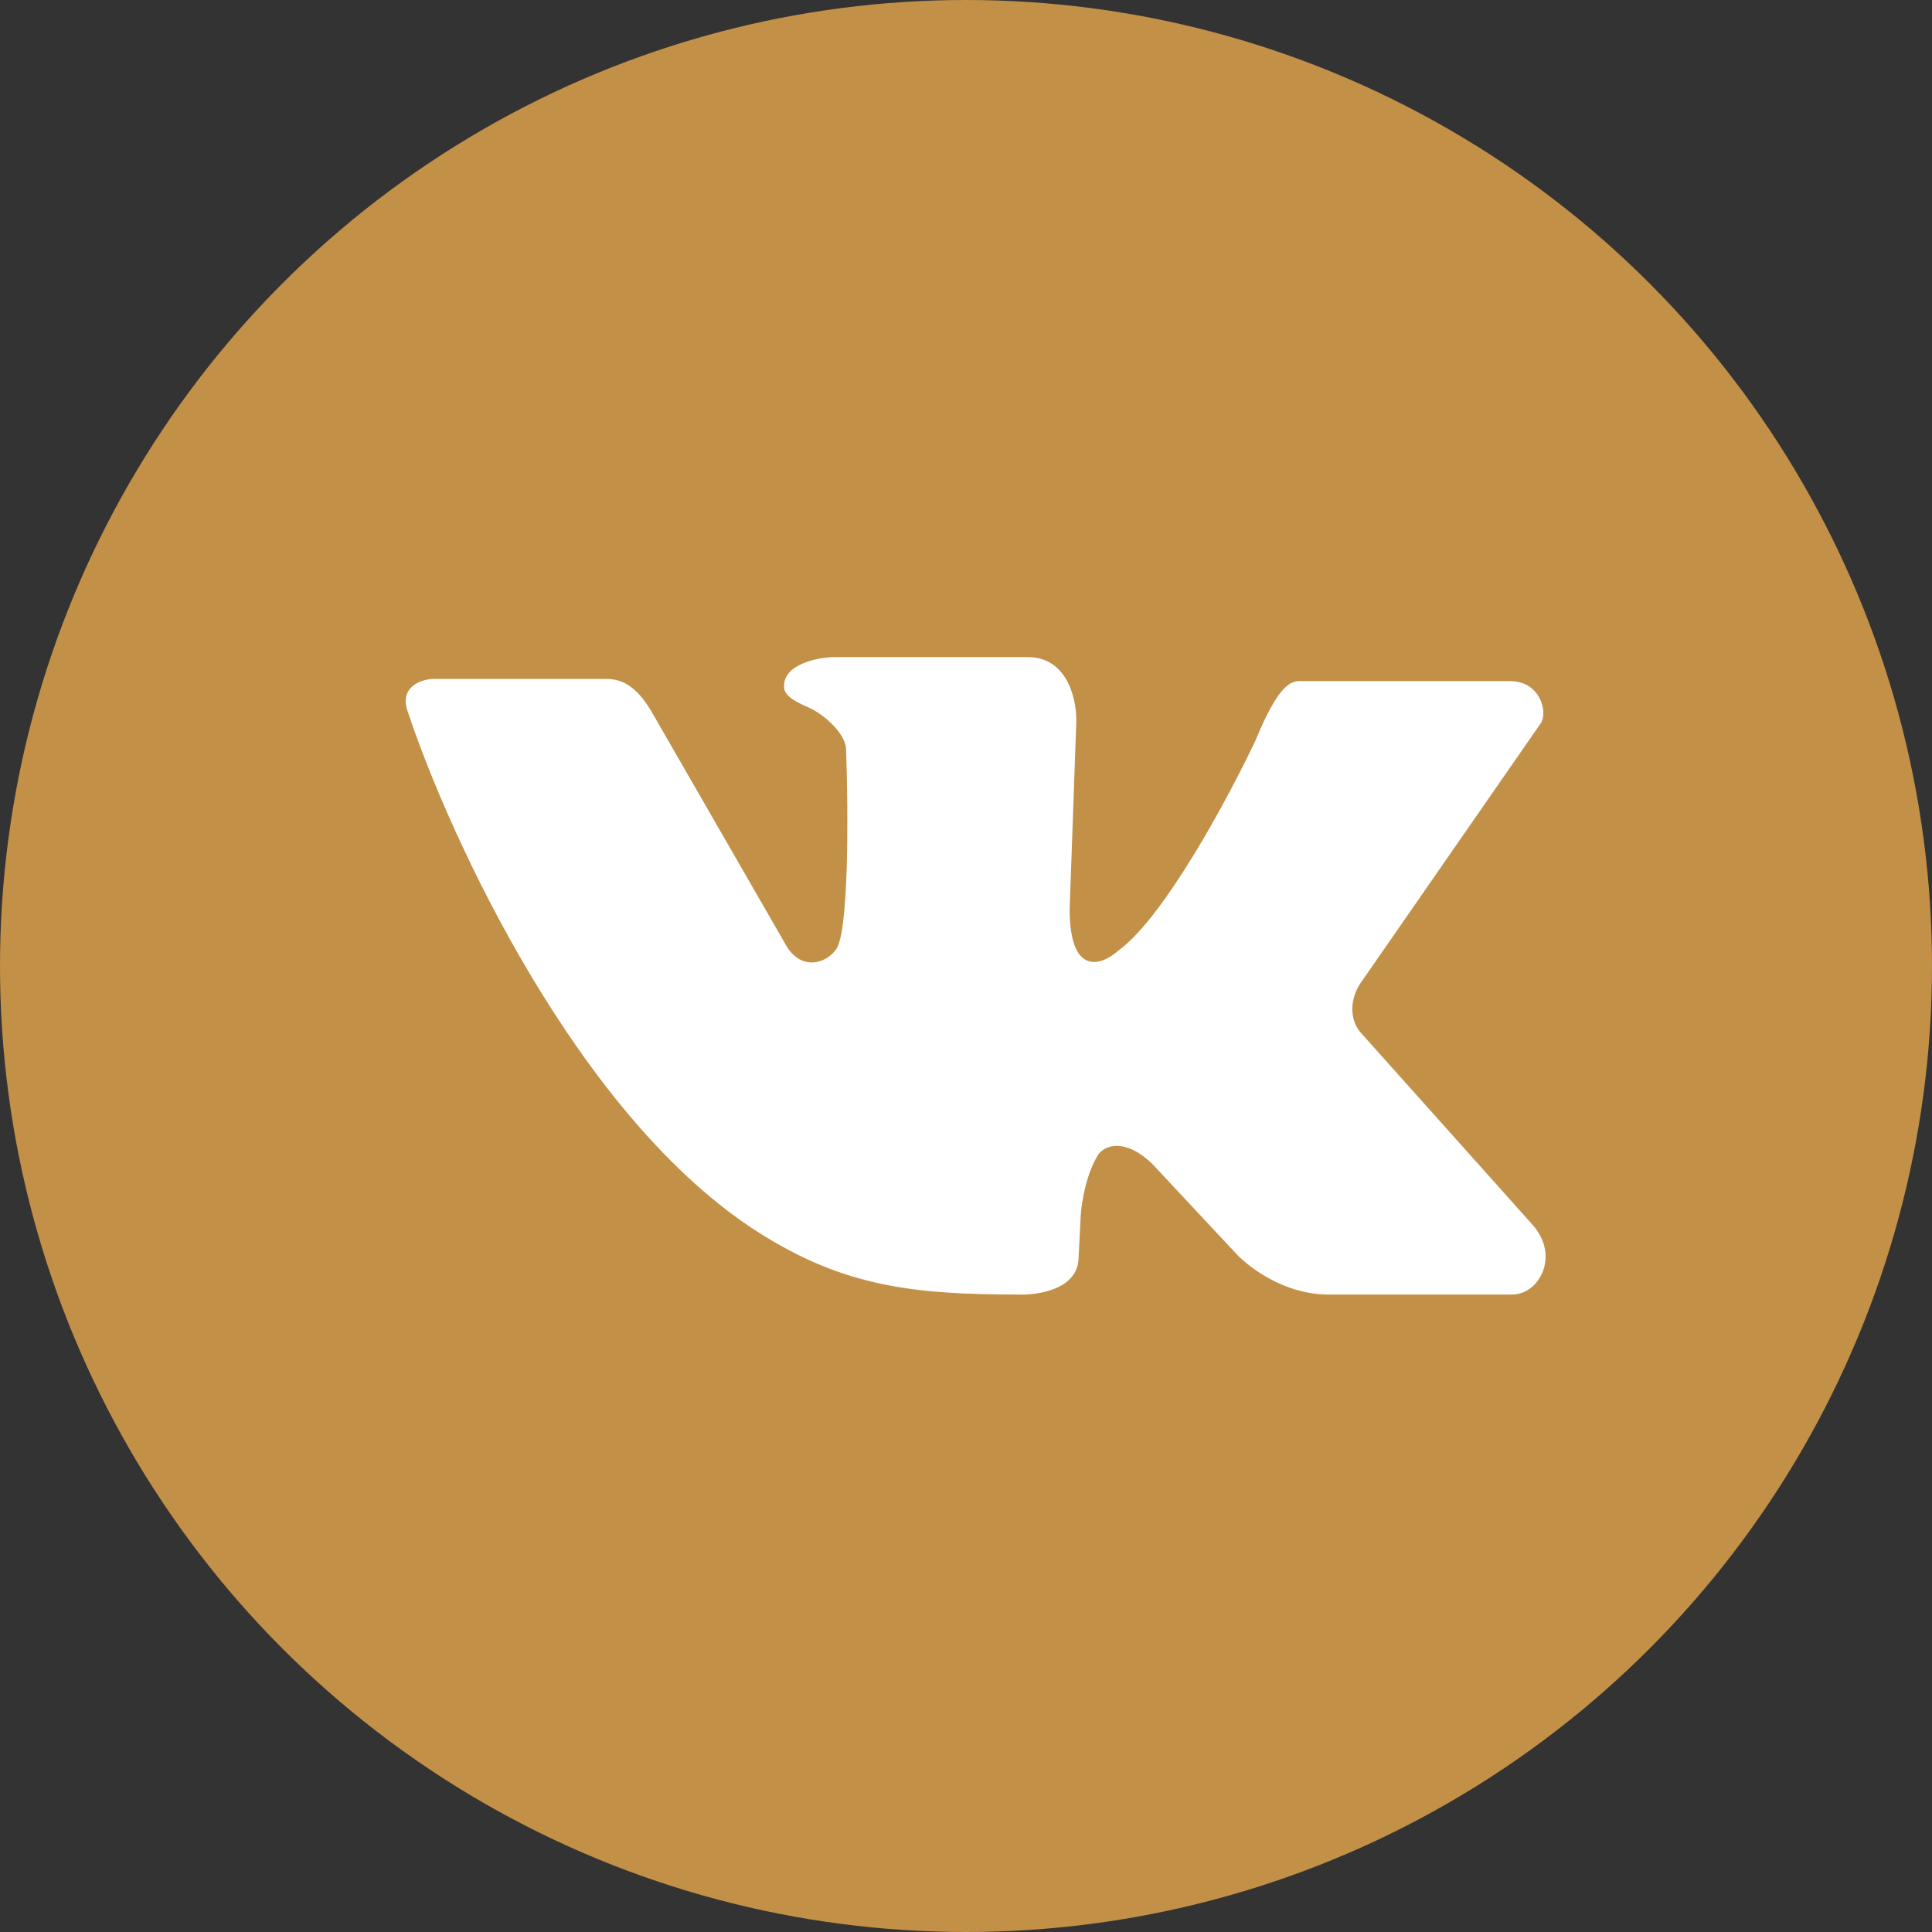
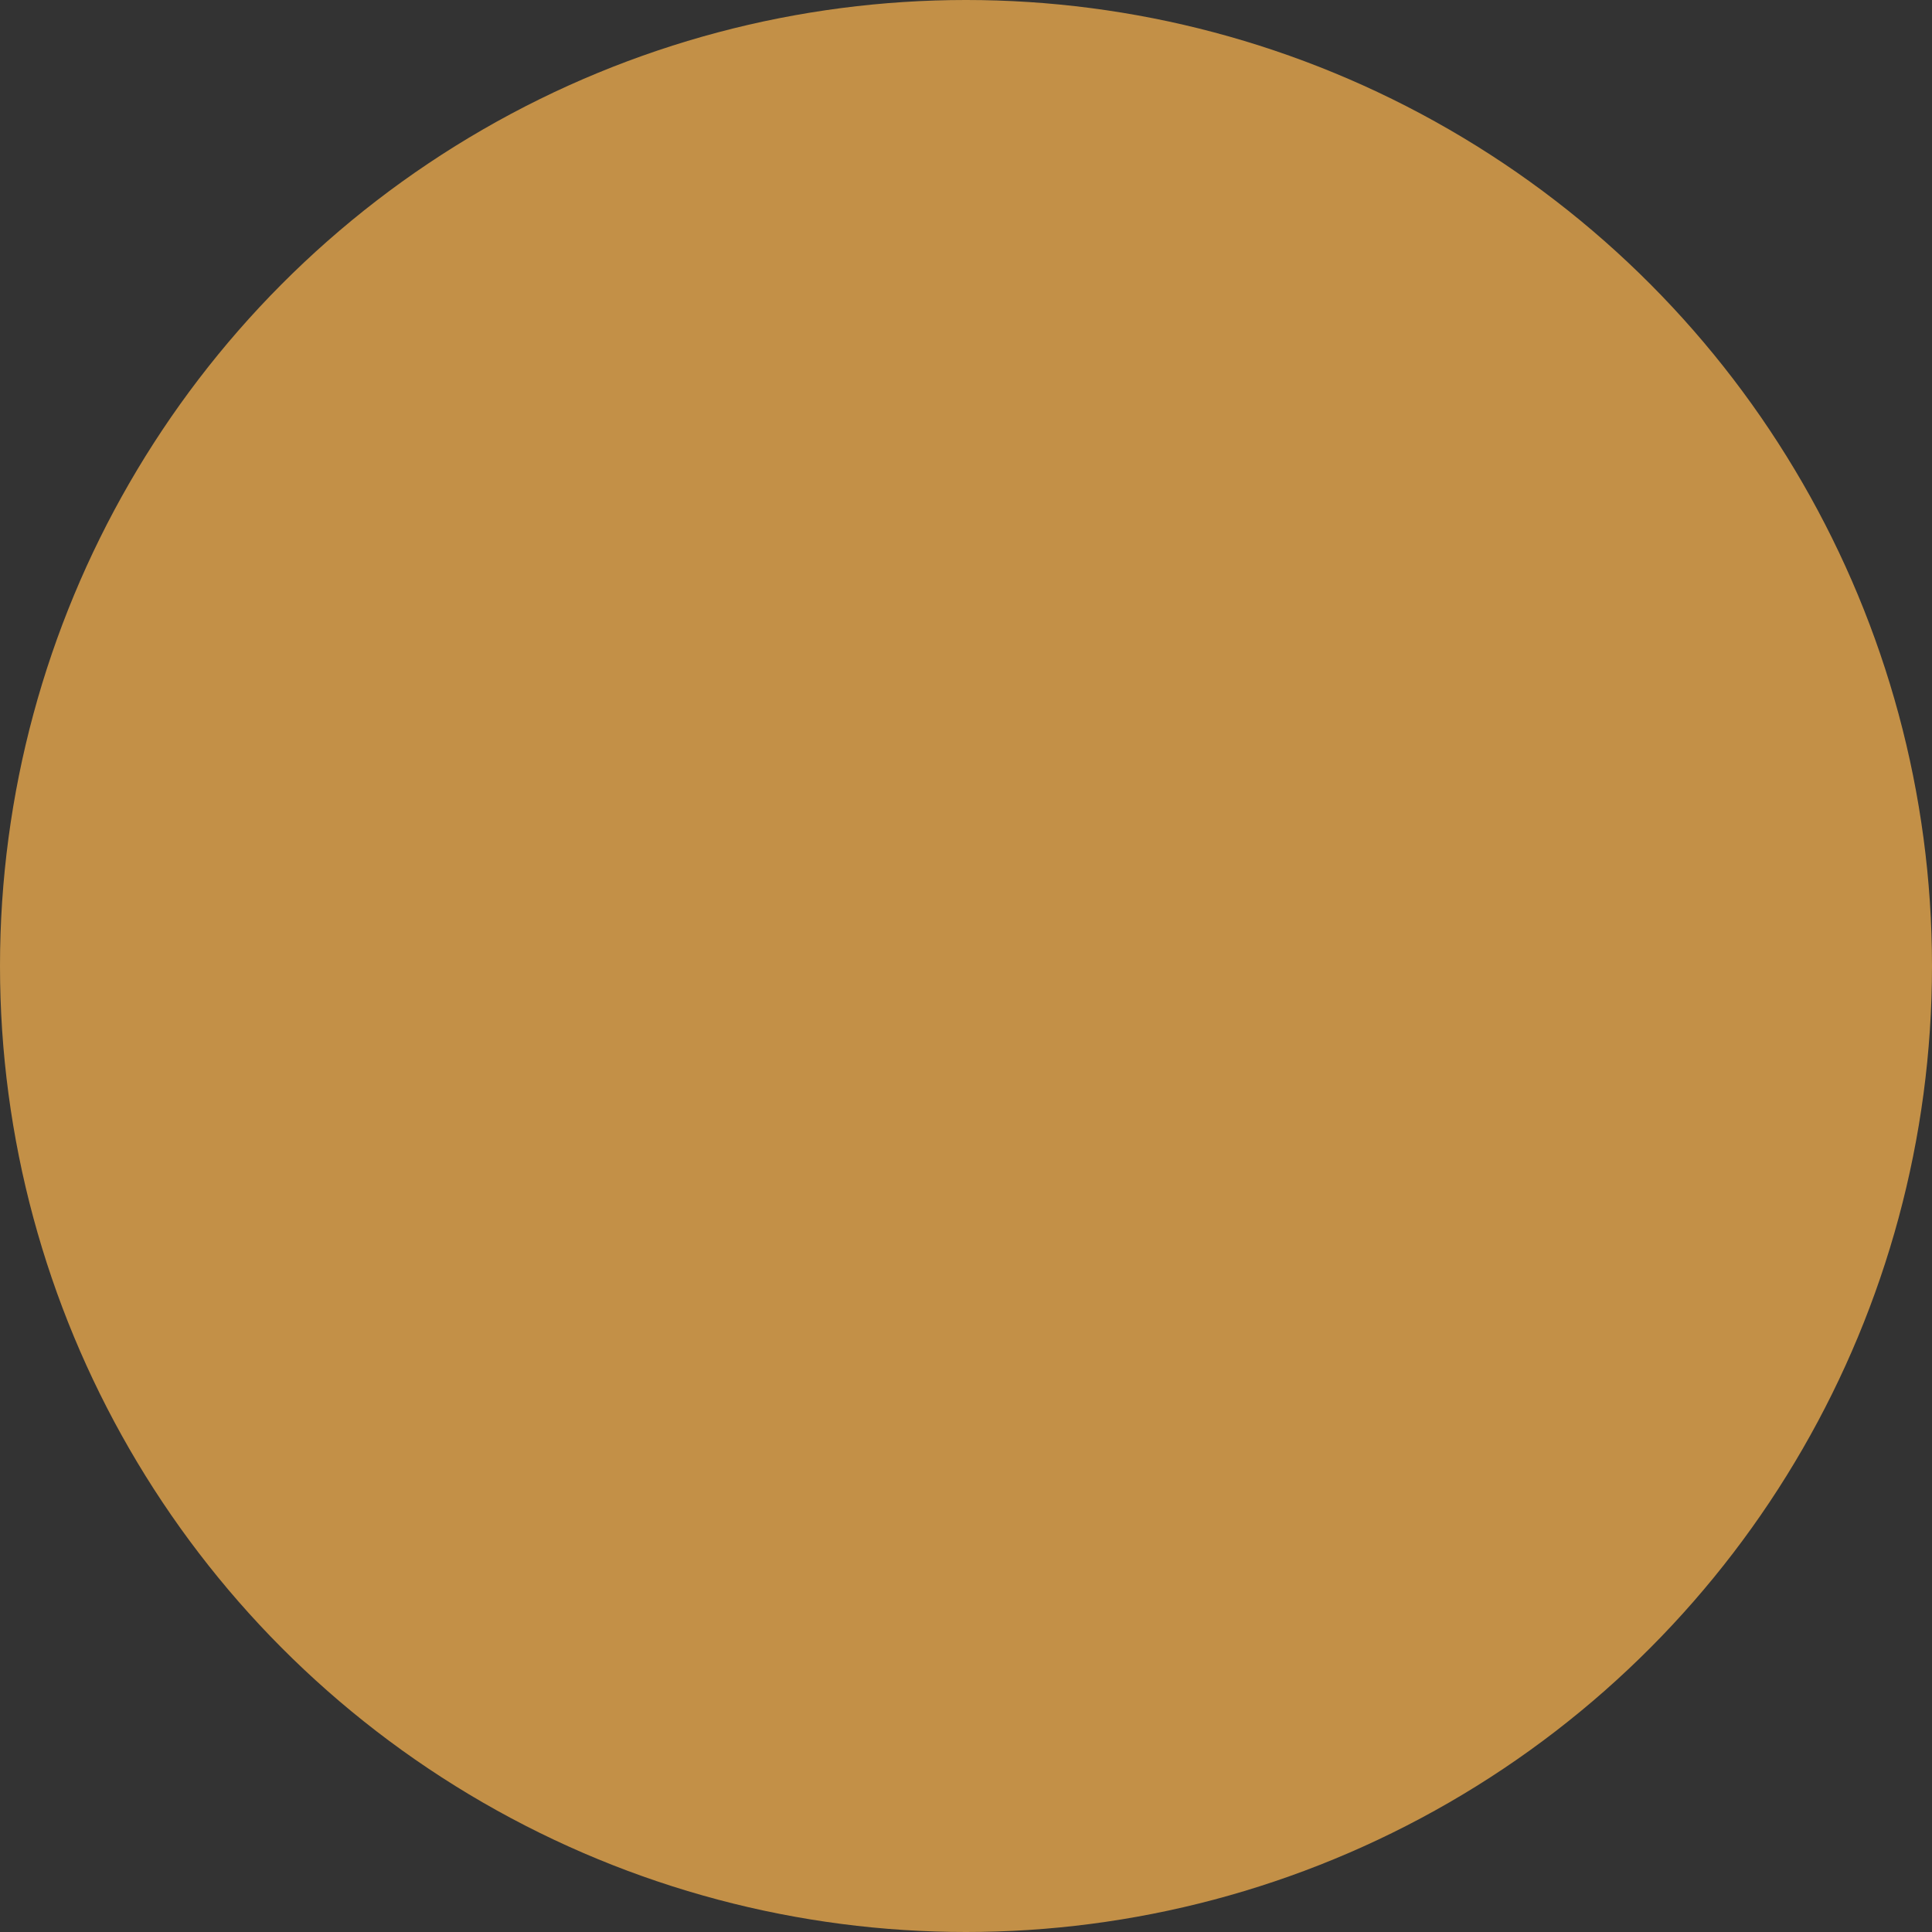
<svg xmlns="http://www.w3.org/2000/svg" width="40" height="40" viewBox="0 0 40 40" fill="none">
  <rect x="0" y="0" width="40" height="40" fill="#333333" stroke="none" />
  <circle cx="20" cy="20" r="20" fill="#C39047" />
-   <path d="M23.154 19.681C22.818 19.984 22.146 20.235 22.146 18.82L22.283 14.964C22.299 14.511 22.118 13.604 21.275 13.604H17.288C16.921 13.604 16.234 13.758 16.234 14.193C16.219 14.344 16.334 14.475 16.738 14.647C17.059 14.783 17.506 15.191 17.517 15.508C17.563 16.794 17.581 19.427 17.288 19.681C17.12 19.923 16.564 20.153 16.234 19.5L13.622 14.964C13.438 14.647 13.154 14.057 12.568 14.057H8.947C8.703 14.072 8.26 14.229 8.443 14.737C9.314 17.353 11.99 23.174 15.73 25.532C17.471 26.631 18.892 26.802 21.092 26.802C21.489 26.817 22.293 26.694 22.329 26.077L22.375 25.169C22.39 24.913 22.485 24.299 22.742 23.899C22.864 23.733 23.255 23.537 23.841 24.081L25.537 25.895C25.797 26.198 26.555 26.802 27.508 26.802H31.311C31.861 26.802 32.31 26.004 31.724 25.351L28.195 21.405C27.966 21.178 27.902 20.715 28.195 20.316L31.907 14.964C32.045 14.737 31.889 14.102 31.266 14.102H26.912C26.729 14.102 26.472 14.166 25.995 15.327C25.445 16.491 24.107 18.992 23.154 19.681Z" fill="white" />
</svg>